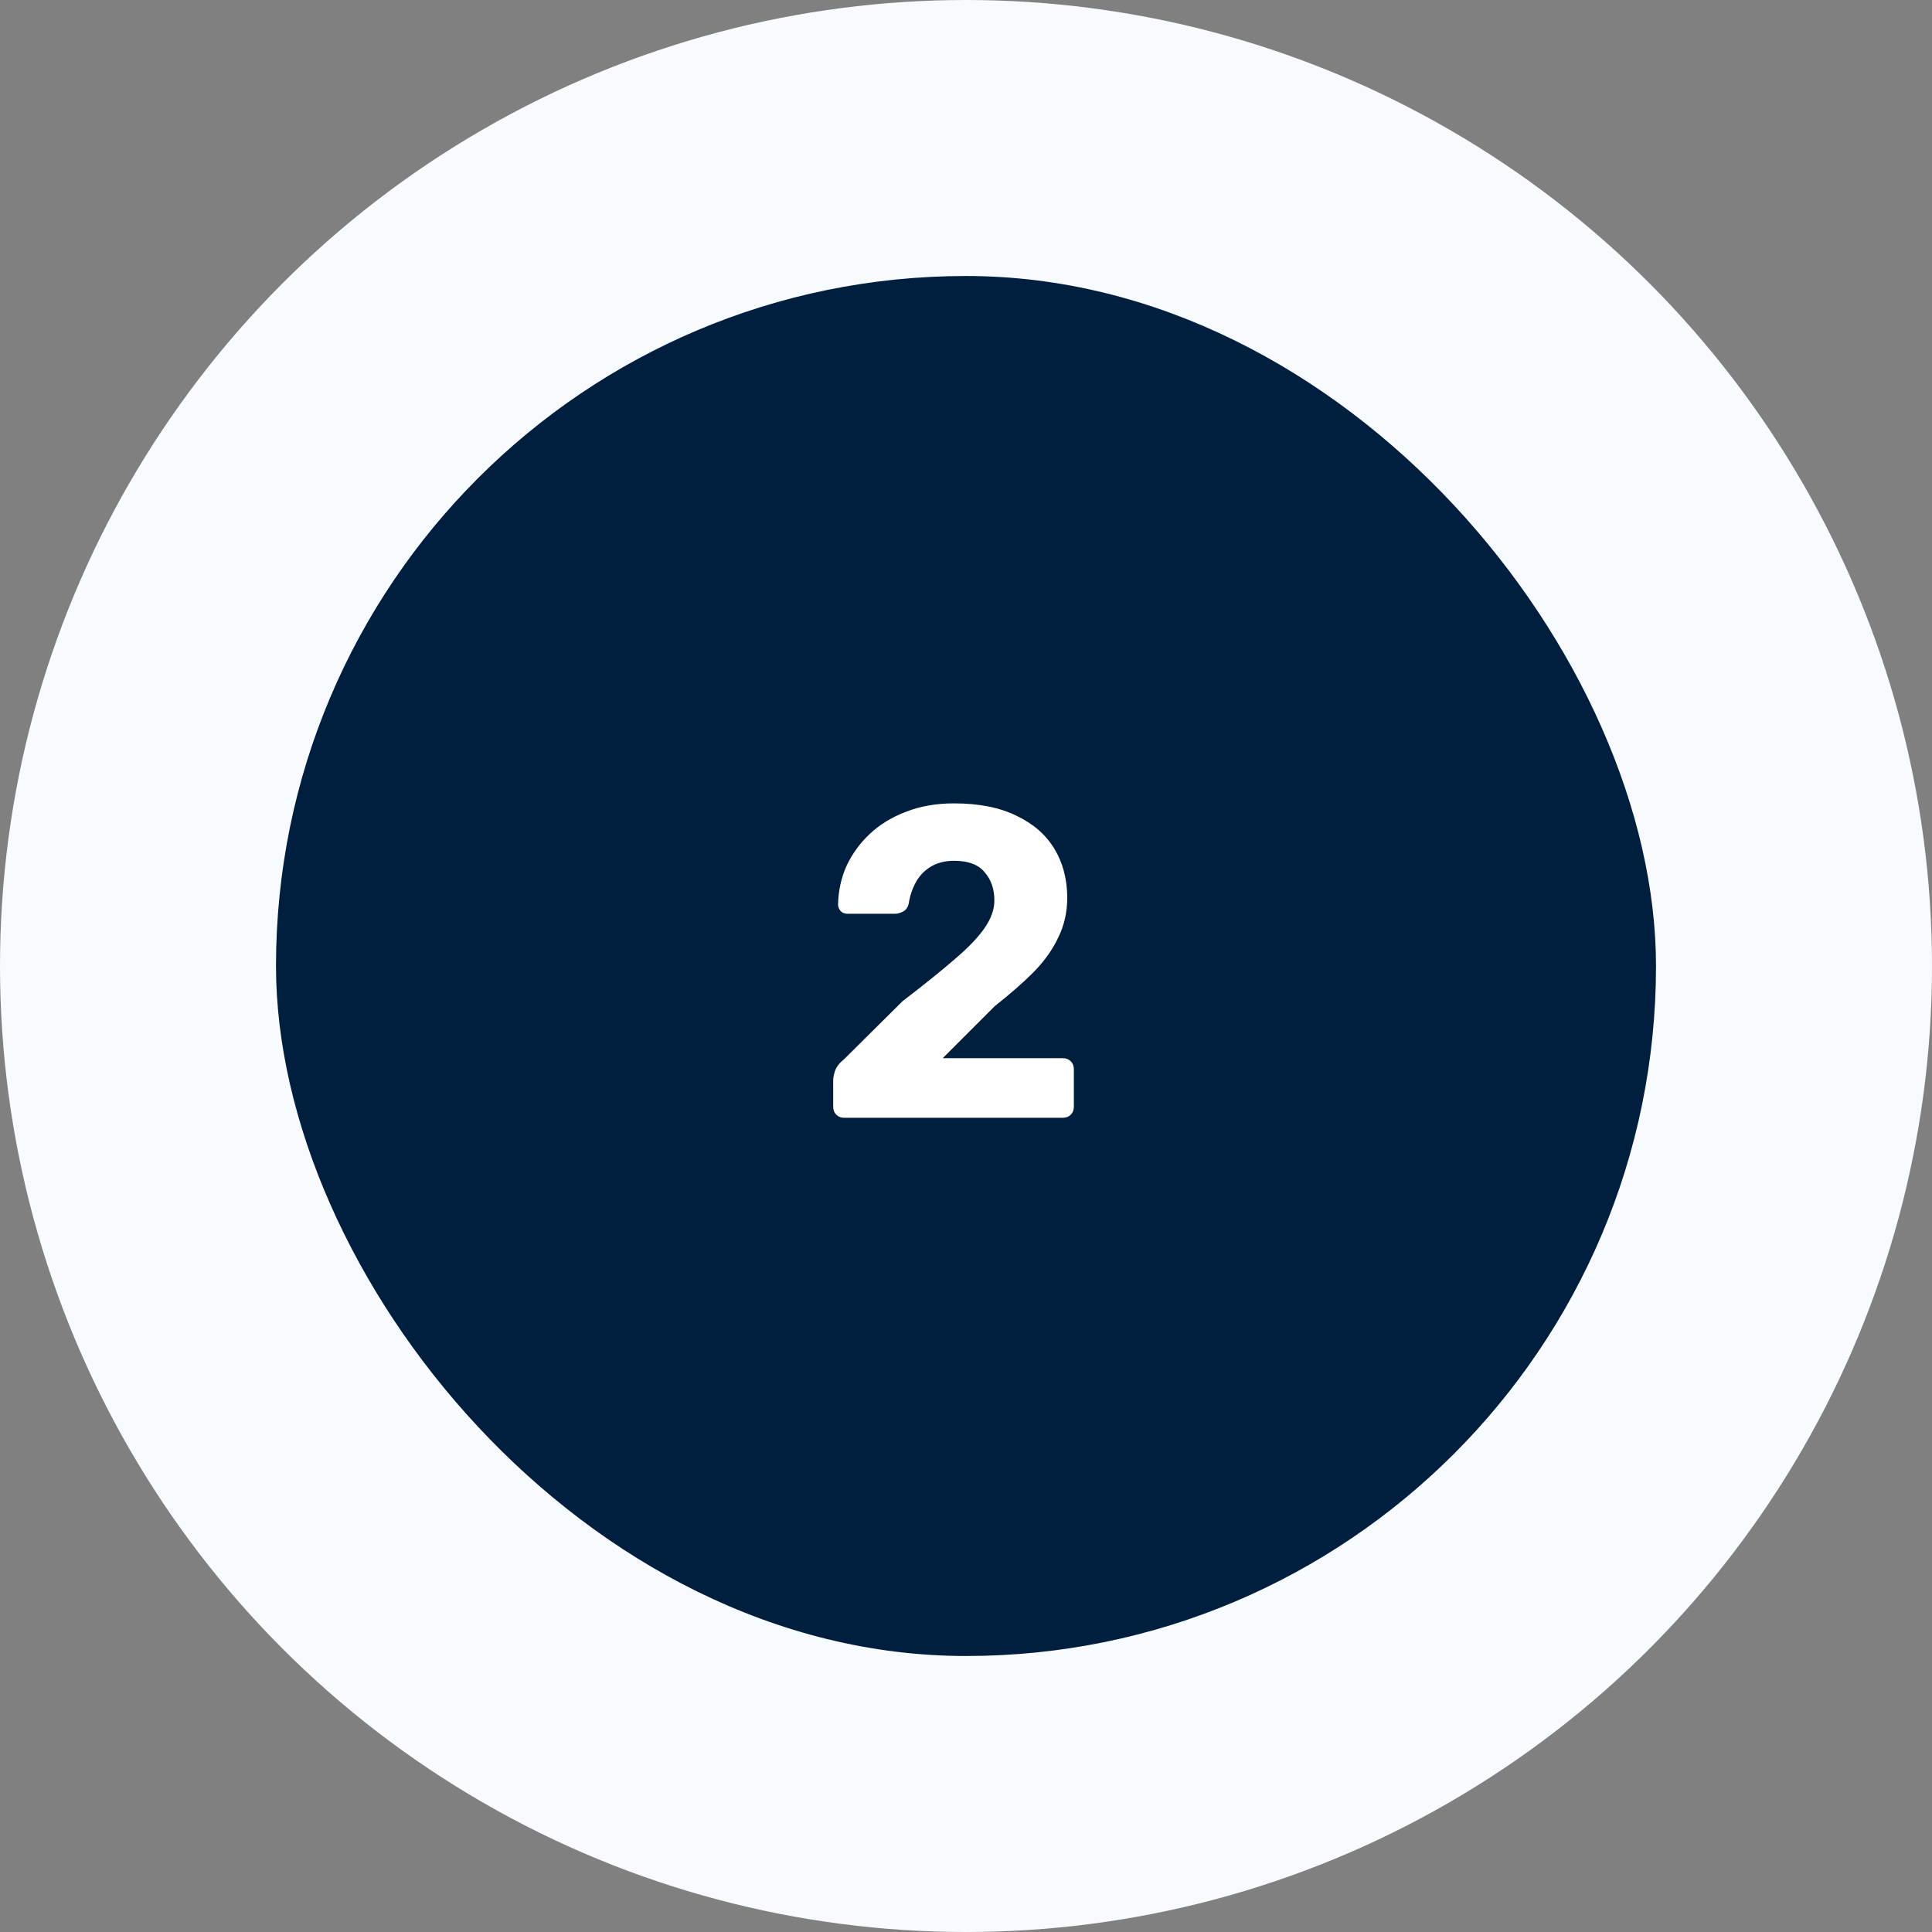
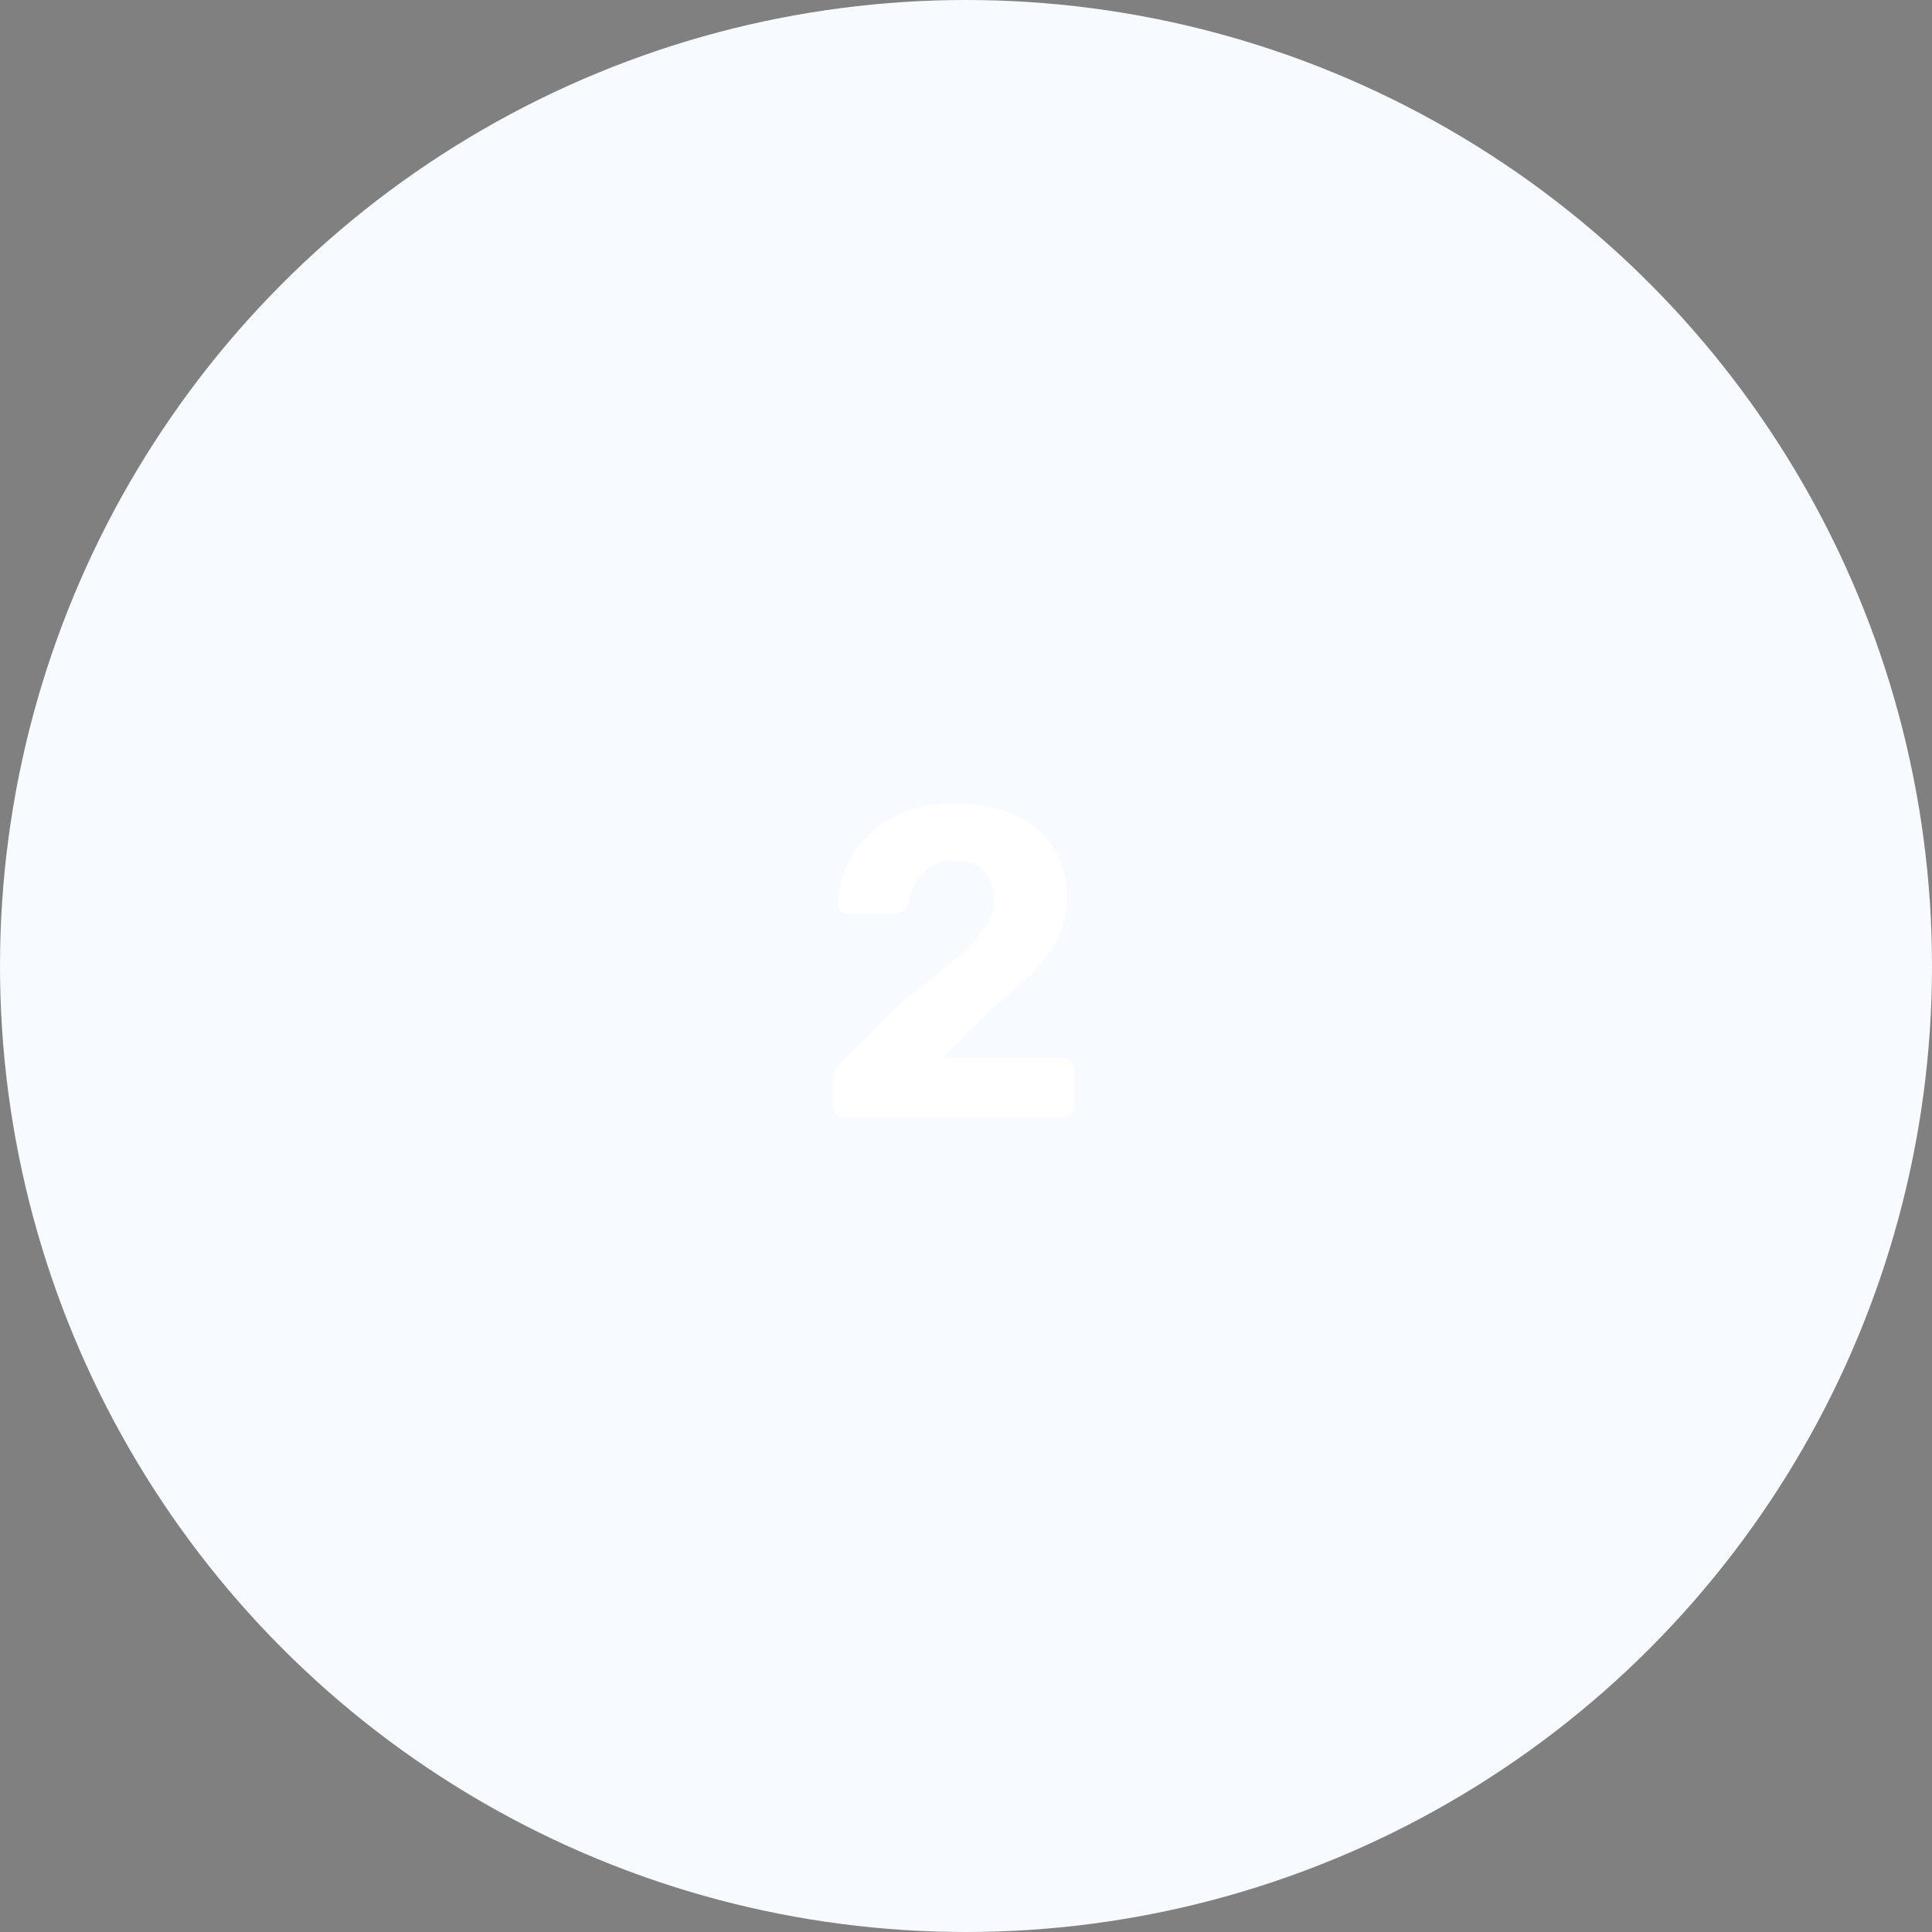
<svg xmlns="http://www.w3.org/2000/svg" width="70" height="70" viewBox="0 0 70 70" fill="none">
  <rect x="0" y="0" width="70" height="70" fill="#808080" stroke="none" />
  <circle cx="35" cy="35" r="35" fill="#F7FAFE" />
-   <rect x="10" y="10" width="50" height="50" rx="25" fill="#001F3F" />
  <path d="M30.588 40.5C30.471 40.5 30.375 40.463 30.3 40.388C30.225 40.313 30.188 40.217 30.188 40.1V39.14C30.188 39.055 30.209 38.943 30.252 38.804C30.305 38.655 30.417 38.511 30.588 38.372L32.7 36.276C33.479 35.679 34.108 35.172 34.588 34.756C35.079 34.34 35.441 33.961 35.676 33.62C35.911 33.279 36.028 32.948 36.028 32.628C36.028 32.212 35.911 31.871 35.676 31.604C35.452 31.327 35.084 31.188 34.572 31.188C34.231 31.188 33.943 31.263 33.708 31.412C33.484 31.551 33.308 31.737 33.18 31.972C33.052 32.207 32.967 32.463 32.924 32.74C32.892 32.879 32.823 32.975 32.716 33.028C32.62 33.081 32.519 33.108 32.412 33.108H30.716C30.609 33.108 30.524 33.076 30.46 33.012C30.396 32.937 30.364 32.857 30.364 32.772C30.375 32.281 30.476 31.817 30.668 31.38C30.871 30.943 31.153 30.553 31.516 30.212C31.879 29.871 32.316 29.604 32.828 29.412C33.34 29.209 33.921 29.108 34.572 29.108C35.468 29.108 36.22 29.257 36.828 29.556C37.436 29.844 37.895 30.244 38.204 30.756C38.513 31.268 38.668 31.86 38.668 32.532C38.668 33.044 38.561 33.519 38.348 33.956C38.145 34.393 37.847 34.815 37.452 35.22C37.057 35.615 36.588 36.025 36.044 36.452L34.156 38.34H38.508C38.625 38.34 38.721 38.377 38.796 38.452C38.871 38.527 38.908 38.623 38.908 38.74V40.1C38.908 40.217 38.871 40.313 38.796 40.388C38.721 40.463 38.625 40.5 38.508 40.5H30.588Z" fill="white" />
</svg>